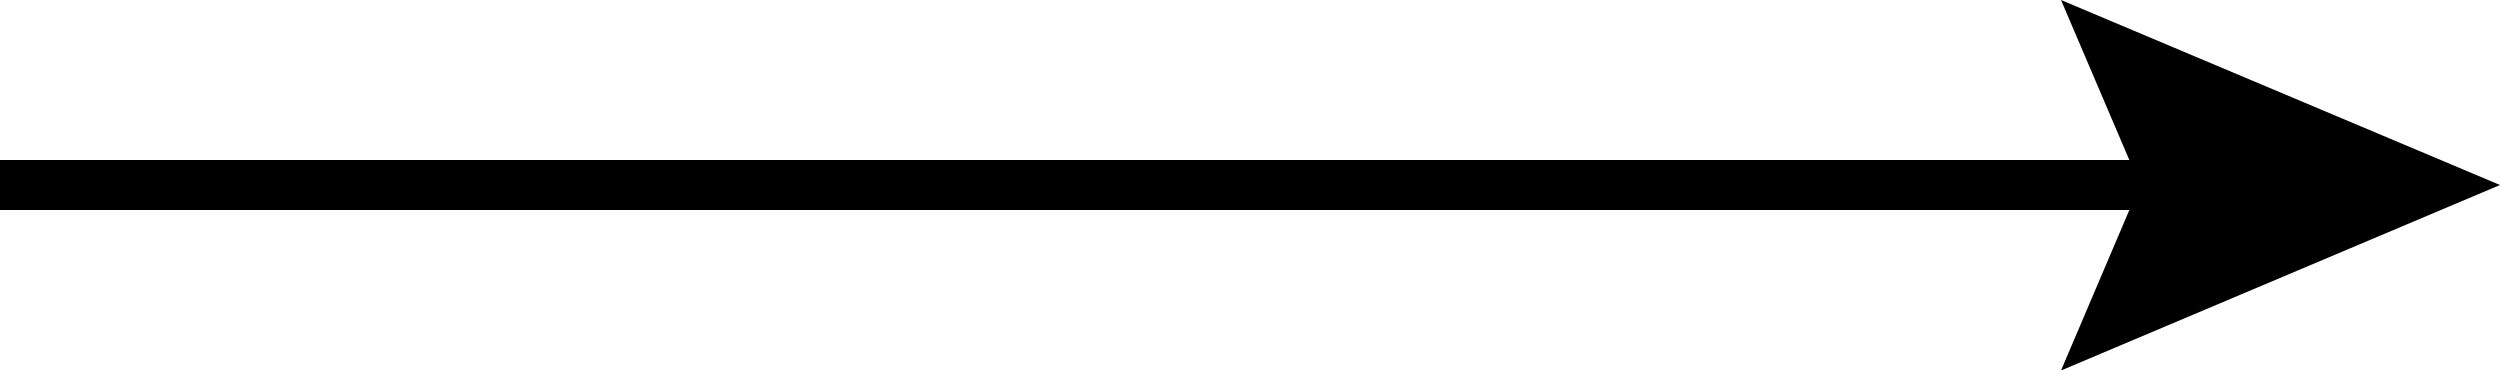
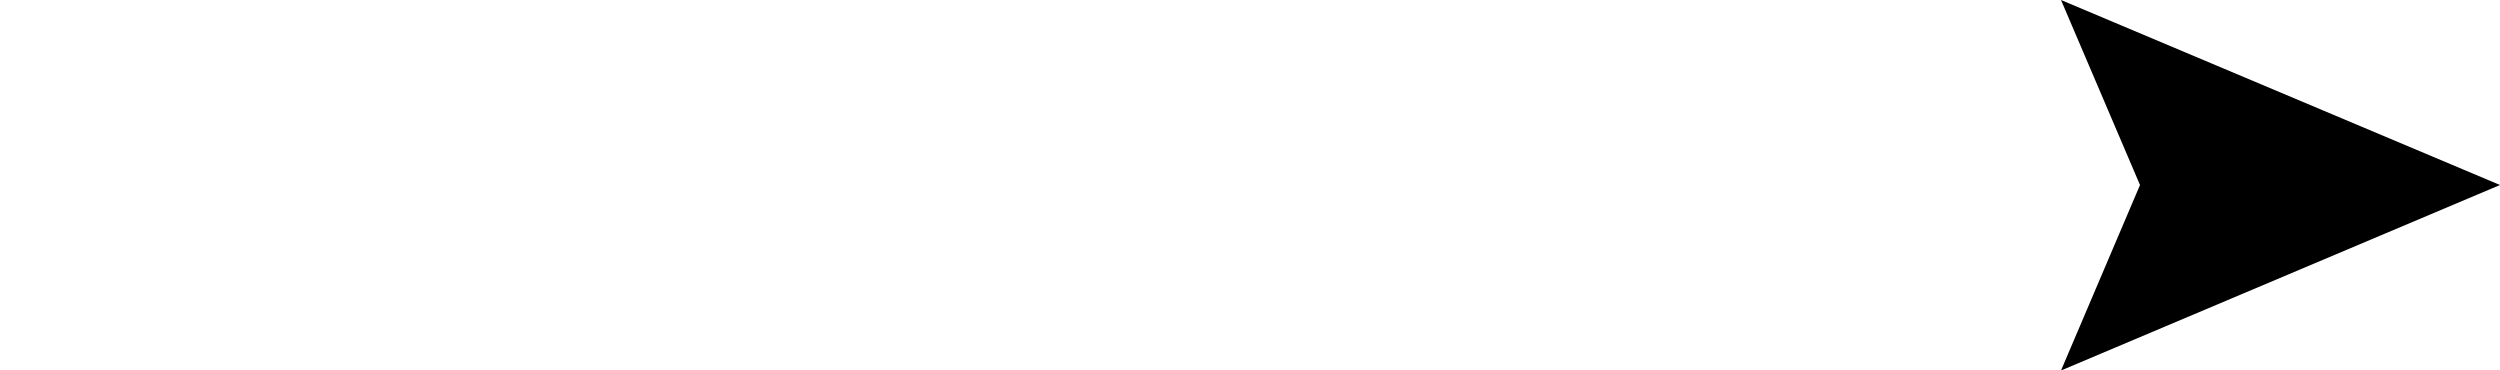
<svg xmlns="http://www.w3.org/2000/svg" id="_レイヤー_2" data-name="レイヤー 2" width="50" height="7.41" viewBox="0 0 50 7.41">
  <defs>
    <style>
      .cls-1 {
        fill: #000;
        stroke-width: 0px;
      }

      .cls-2 {
        fill: none;
        stroke: #000;
        stroke-miterlimit: 10;
      }
    </style>
  </defs>
  <g id="_コンテンツ" data-name="コンテンツ">
    <g>
-       <line class="cls-2" x1="44.03" y1="3.7" y2="3.7" />
      <polygon class="cls-1" points="41.22 0 42.8 3.7 41.22 7.41 50 3.7 41.22 0" />
    </g>
  </g>
</svg>